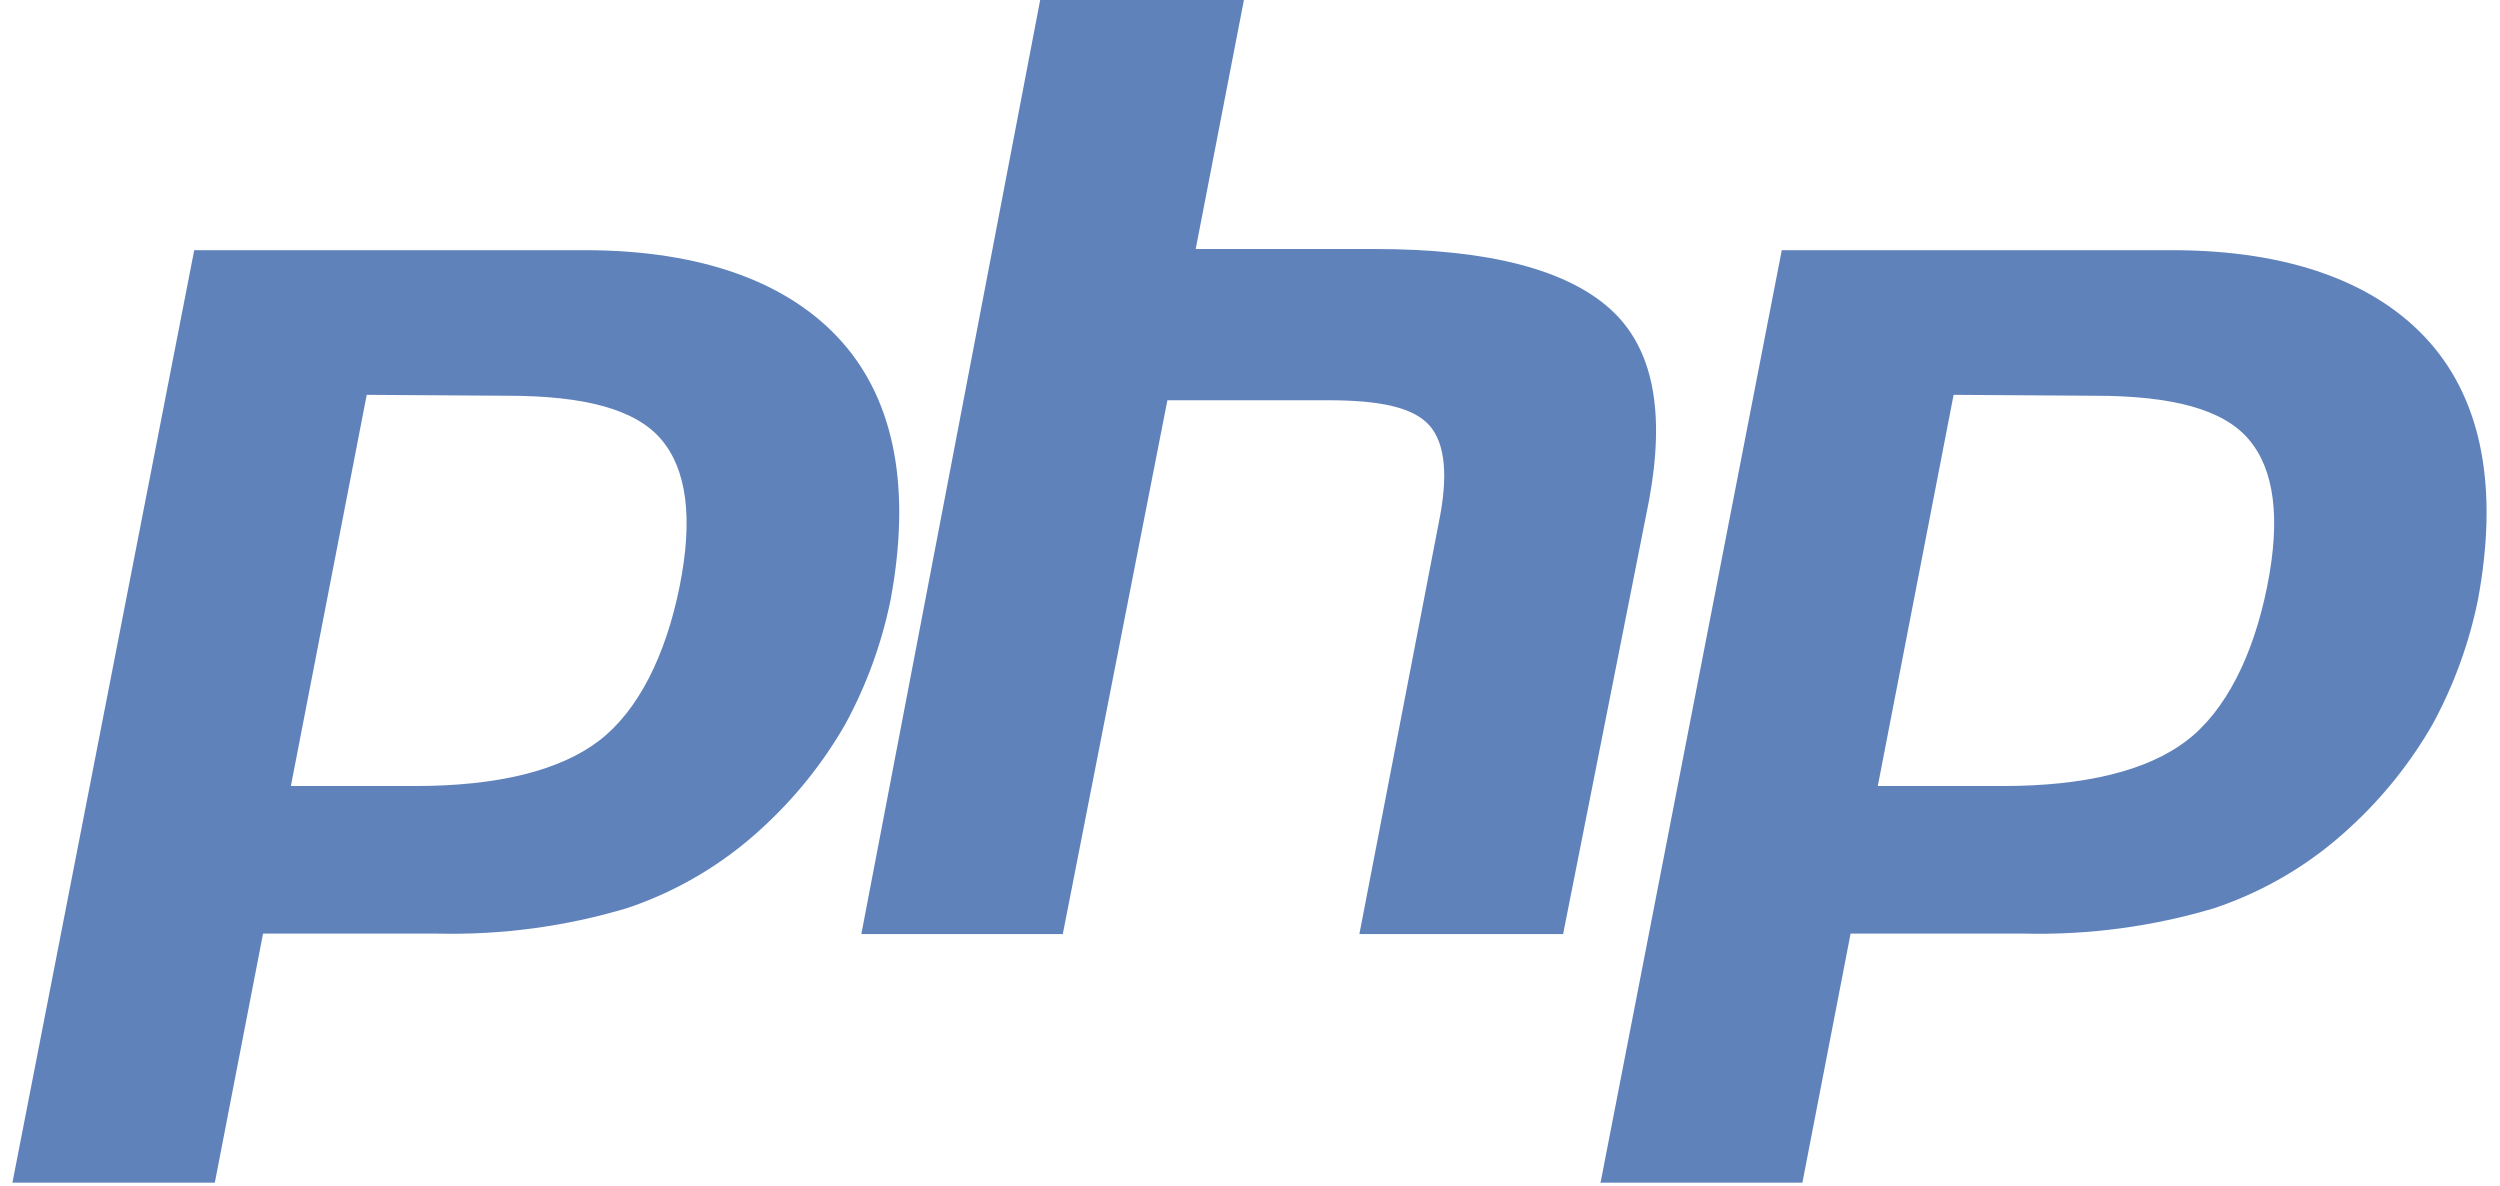
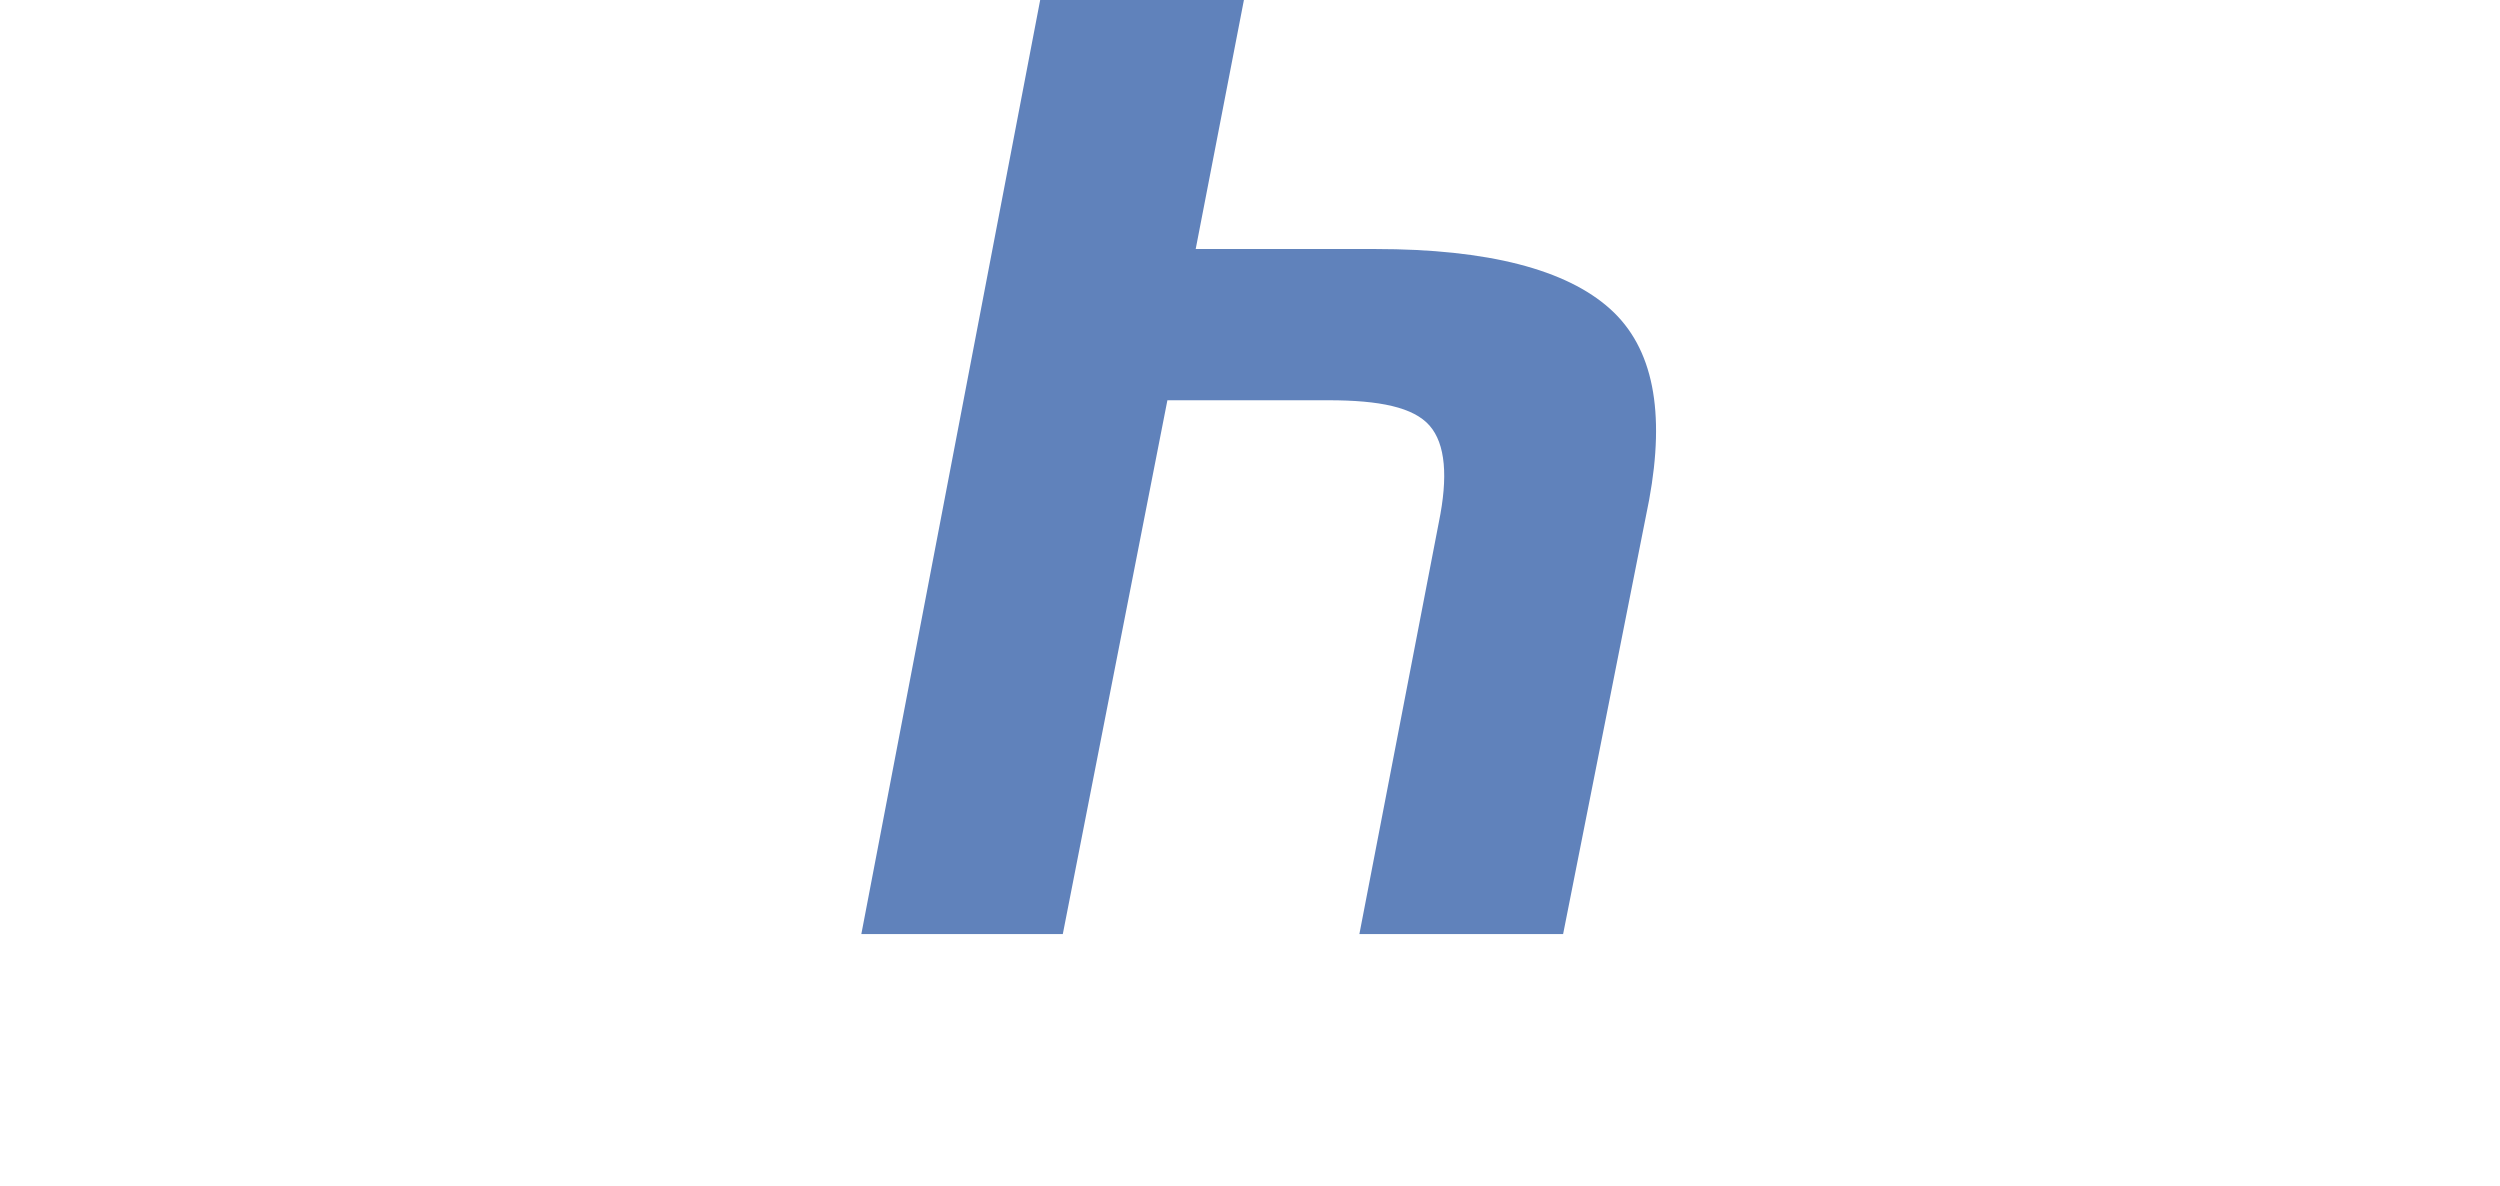
<svg xmlns="http://www.w3.org/2000/svg" width="97" height="46" viewBox="0 0 97 46" fill="none">
-   <path d="M19.675 15.355C22.714 15.355 24.672 15.891 25.656 17.05C26.64 18.21 26.904 20.089 26.368 22.759C25.832 25.43 24.76 27.582 23.241 28.741C21.721 29.901 19.314 30.498 16.1 30.498H11.286L14.229 15.32L19.675 15.355ZM0.482 45.887H8.335L10.206 36.225H16.996C19.471 36.28 21.939 35.948 24.312 35.241C26.272 34.587 28.069 33.521 29.583 32.114C30.855 30.95 31.939 29.596 32.797 28.1C33.619 26.589 34.211 24.963 34.554 23.278C35.353 18.991 34.73 15.601 32.683 13.282C30.637 10.963 27.237 9.707 22.687 9.707H7.536L0.482 45.887Z" fill="#6082BB" />
  <path d="M40.359 0H48.264L46.393 9.662H53.359C57.751 9.662 60.772 10.461 62.467 11.981C64.163 13.501 64.611 15.995 63.987 19.394L60.649 36.241H52.744L55.827 20.264C56.187 18.507 56.09 17.225 55.467 16.513C54.843 15.802 53.534 15.53 51.541 15.53H45.295L41.237 36.241H33.42L40.359 0Z" fill="#6082BB" />
-   <path d="M81.272 15.355C84.311 15.355 86.27 15.891 87.254 17.05C88.238 18.21 88.501 20.089 87.965 22.759C87.43 25.43 86.358 27.582 84.838 28.741C83.319 29.901 80.912 30.498 77.697 30.498H72.858L75.8 15.32L81.272 15.355ZM62.08 45.887H69.933L71.803 36.225H78.584C81.06 36.28 83.528 35.948 85.901 35.241C87.861 34.587 89.658 33.521 91.171 32.114C92.443 30.95 93.528 29.596 94.386 28.1C95.208 26.589 95.8 24.963 96.143 23.278C96.942 18.991 96.319 15.601 94.272 13.282C92.225 10.963 88.826 9.707 84.276 9.707H69.133L62.106 45.861L62.08 45.887Z" fill="#6082BB" />
</svg>